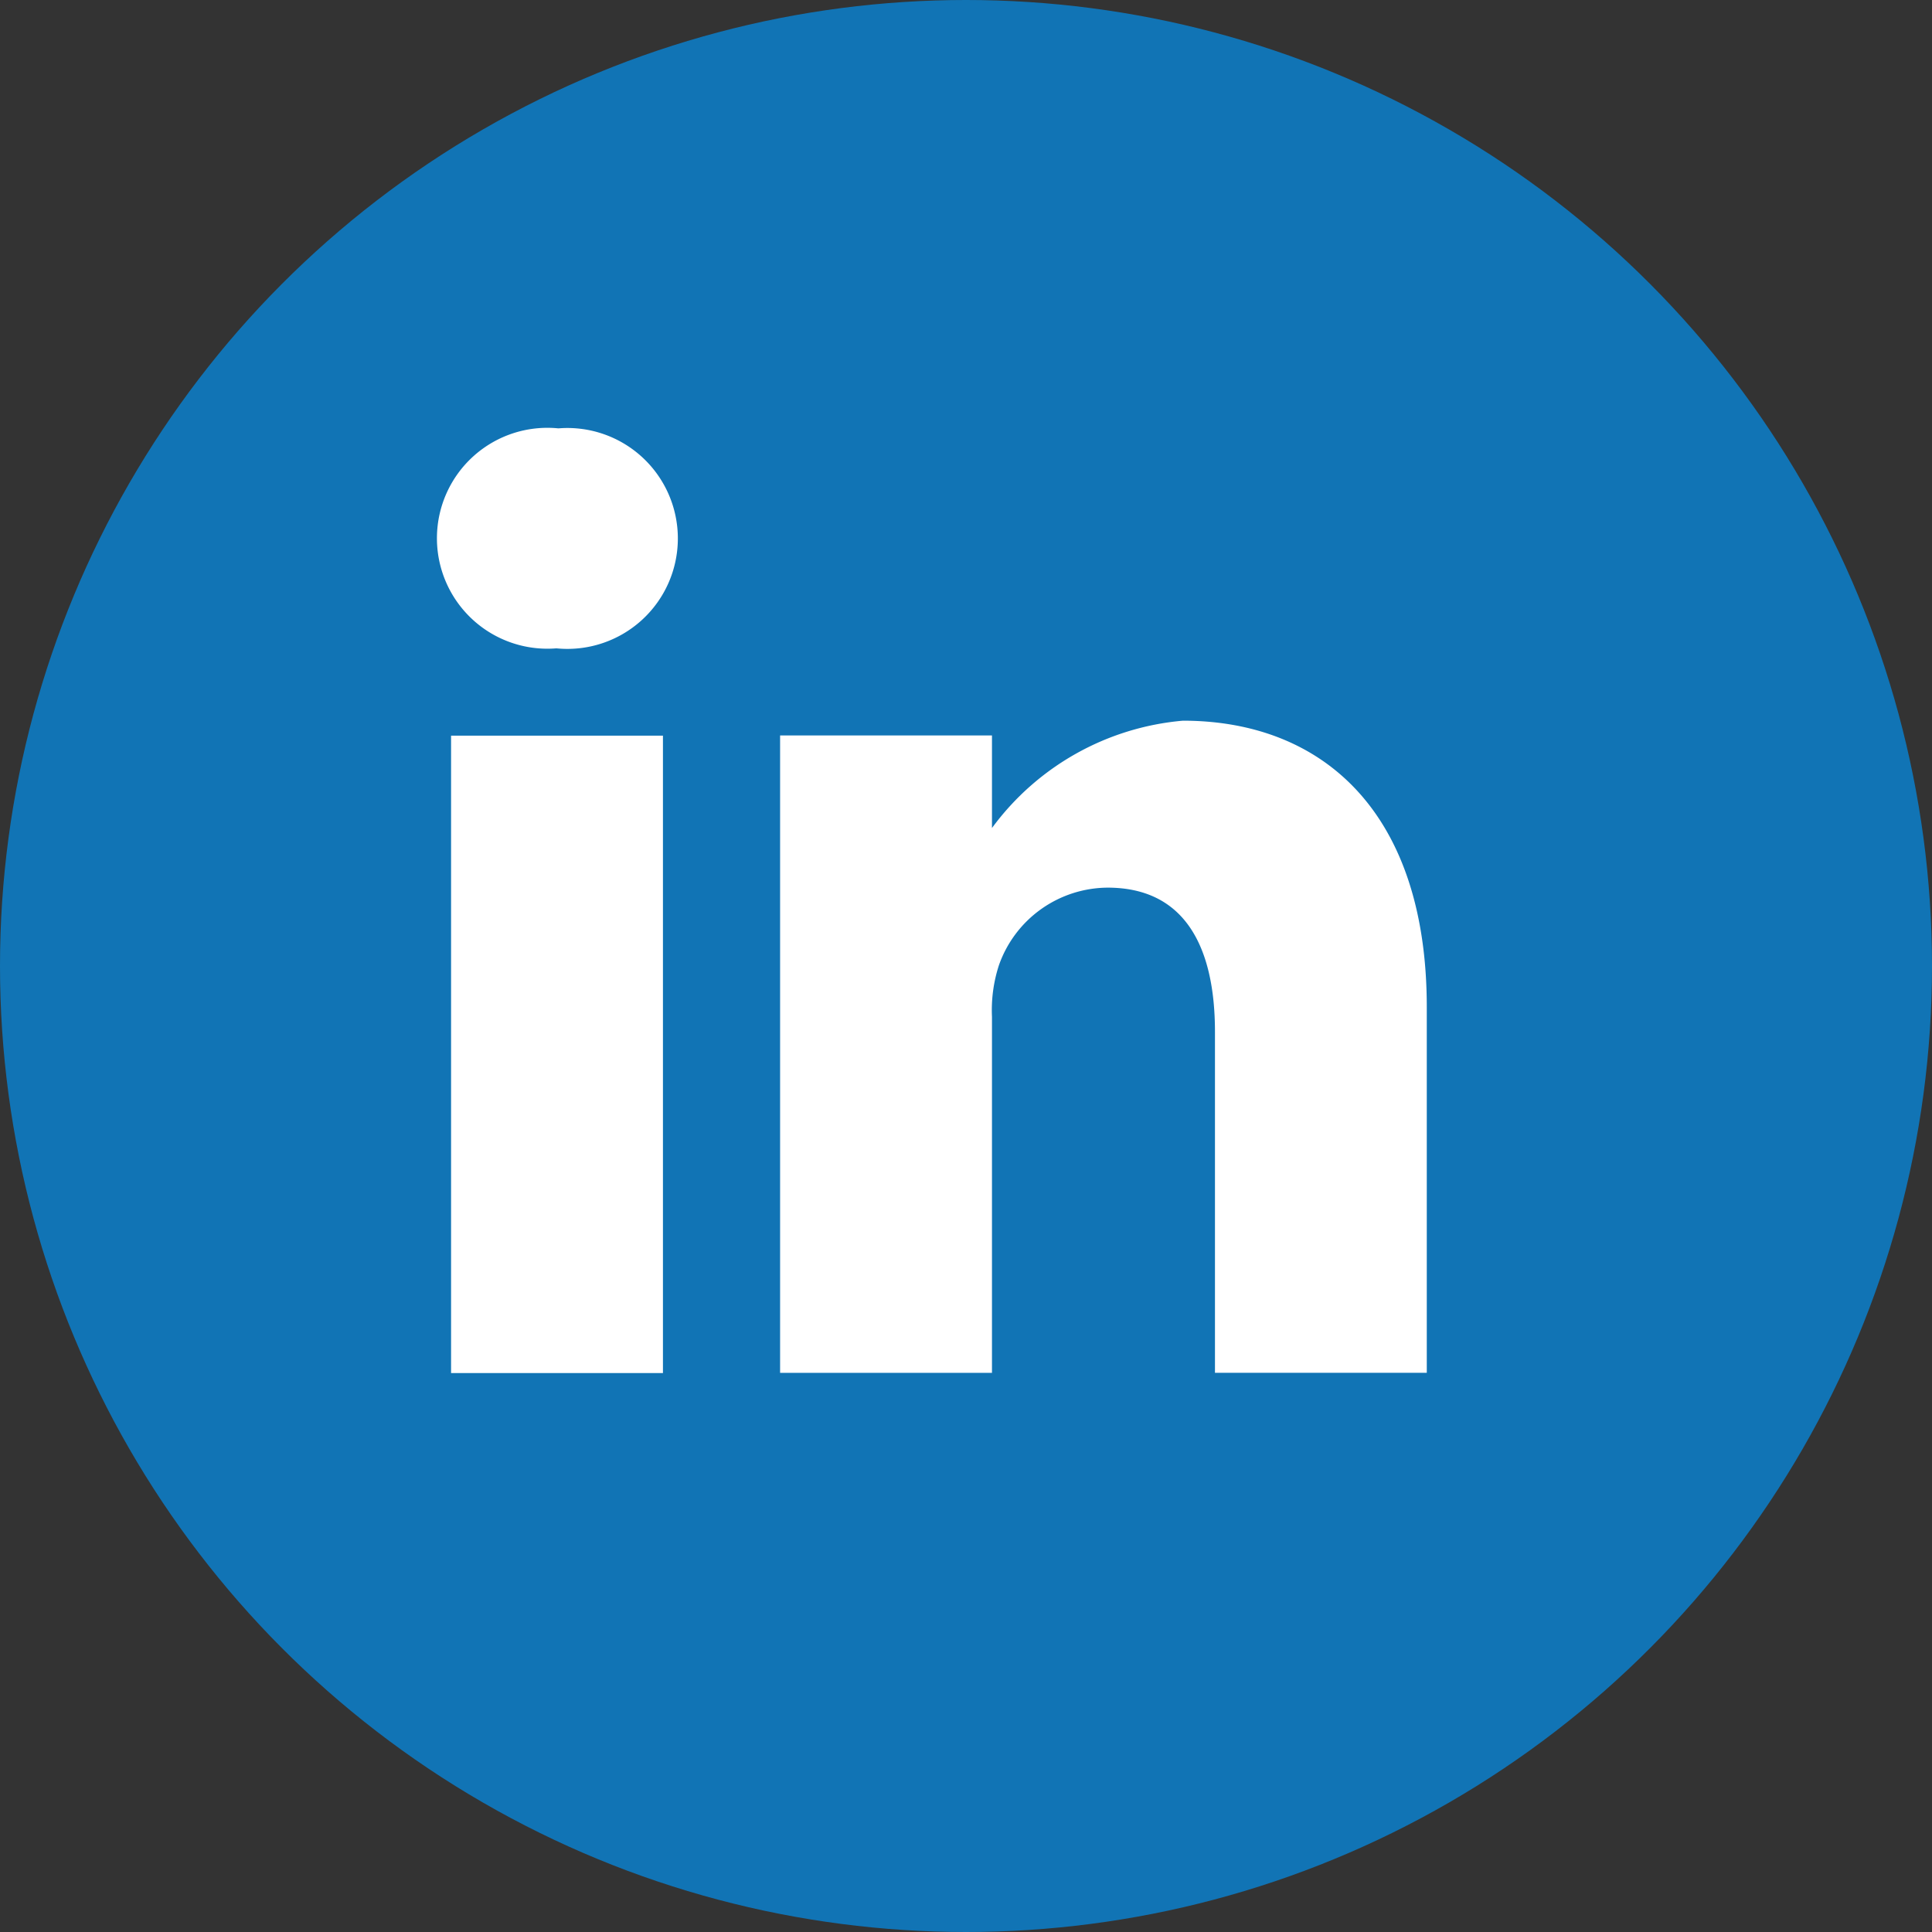
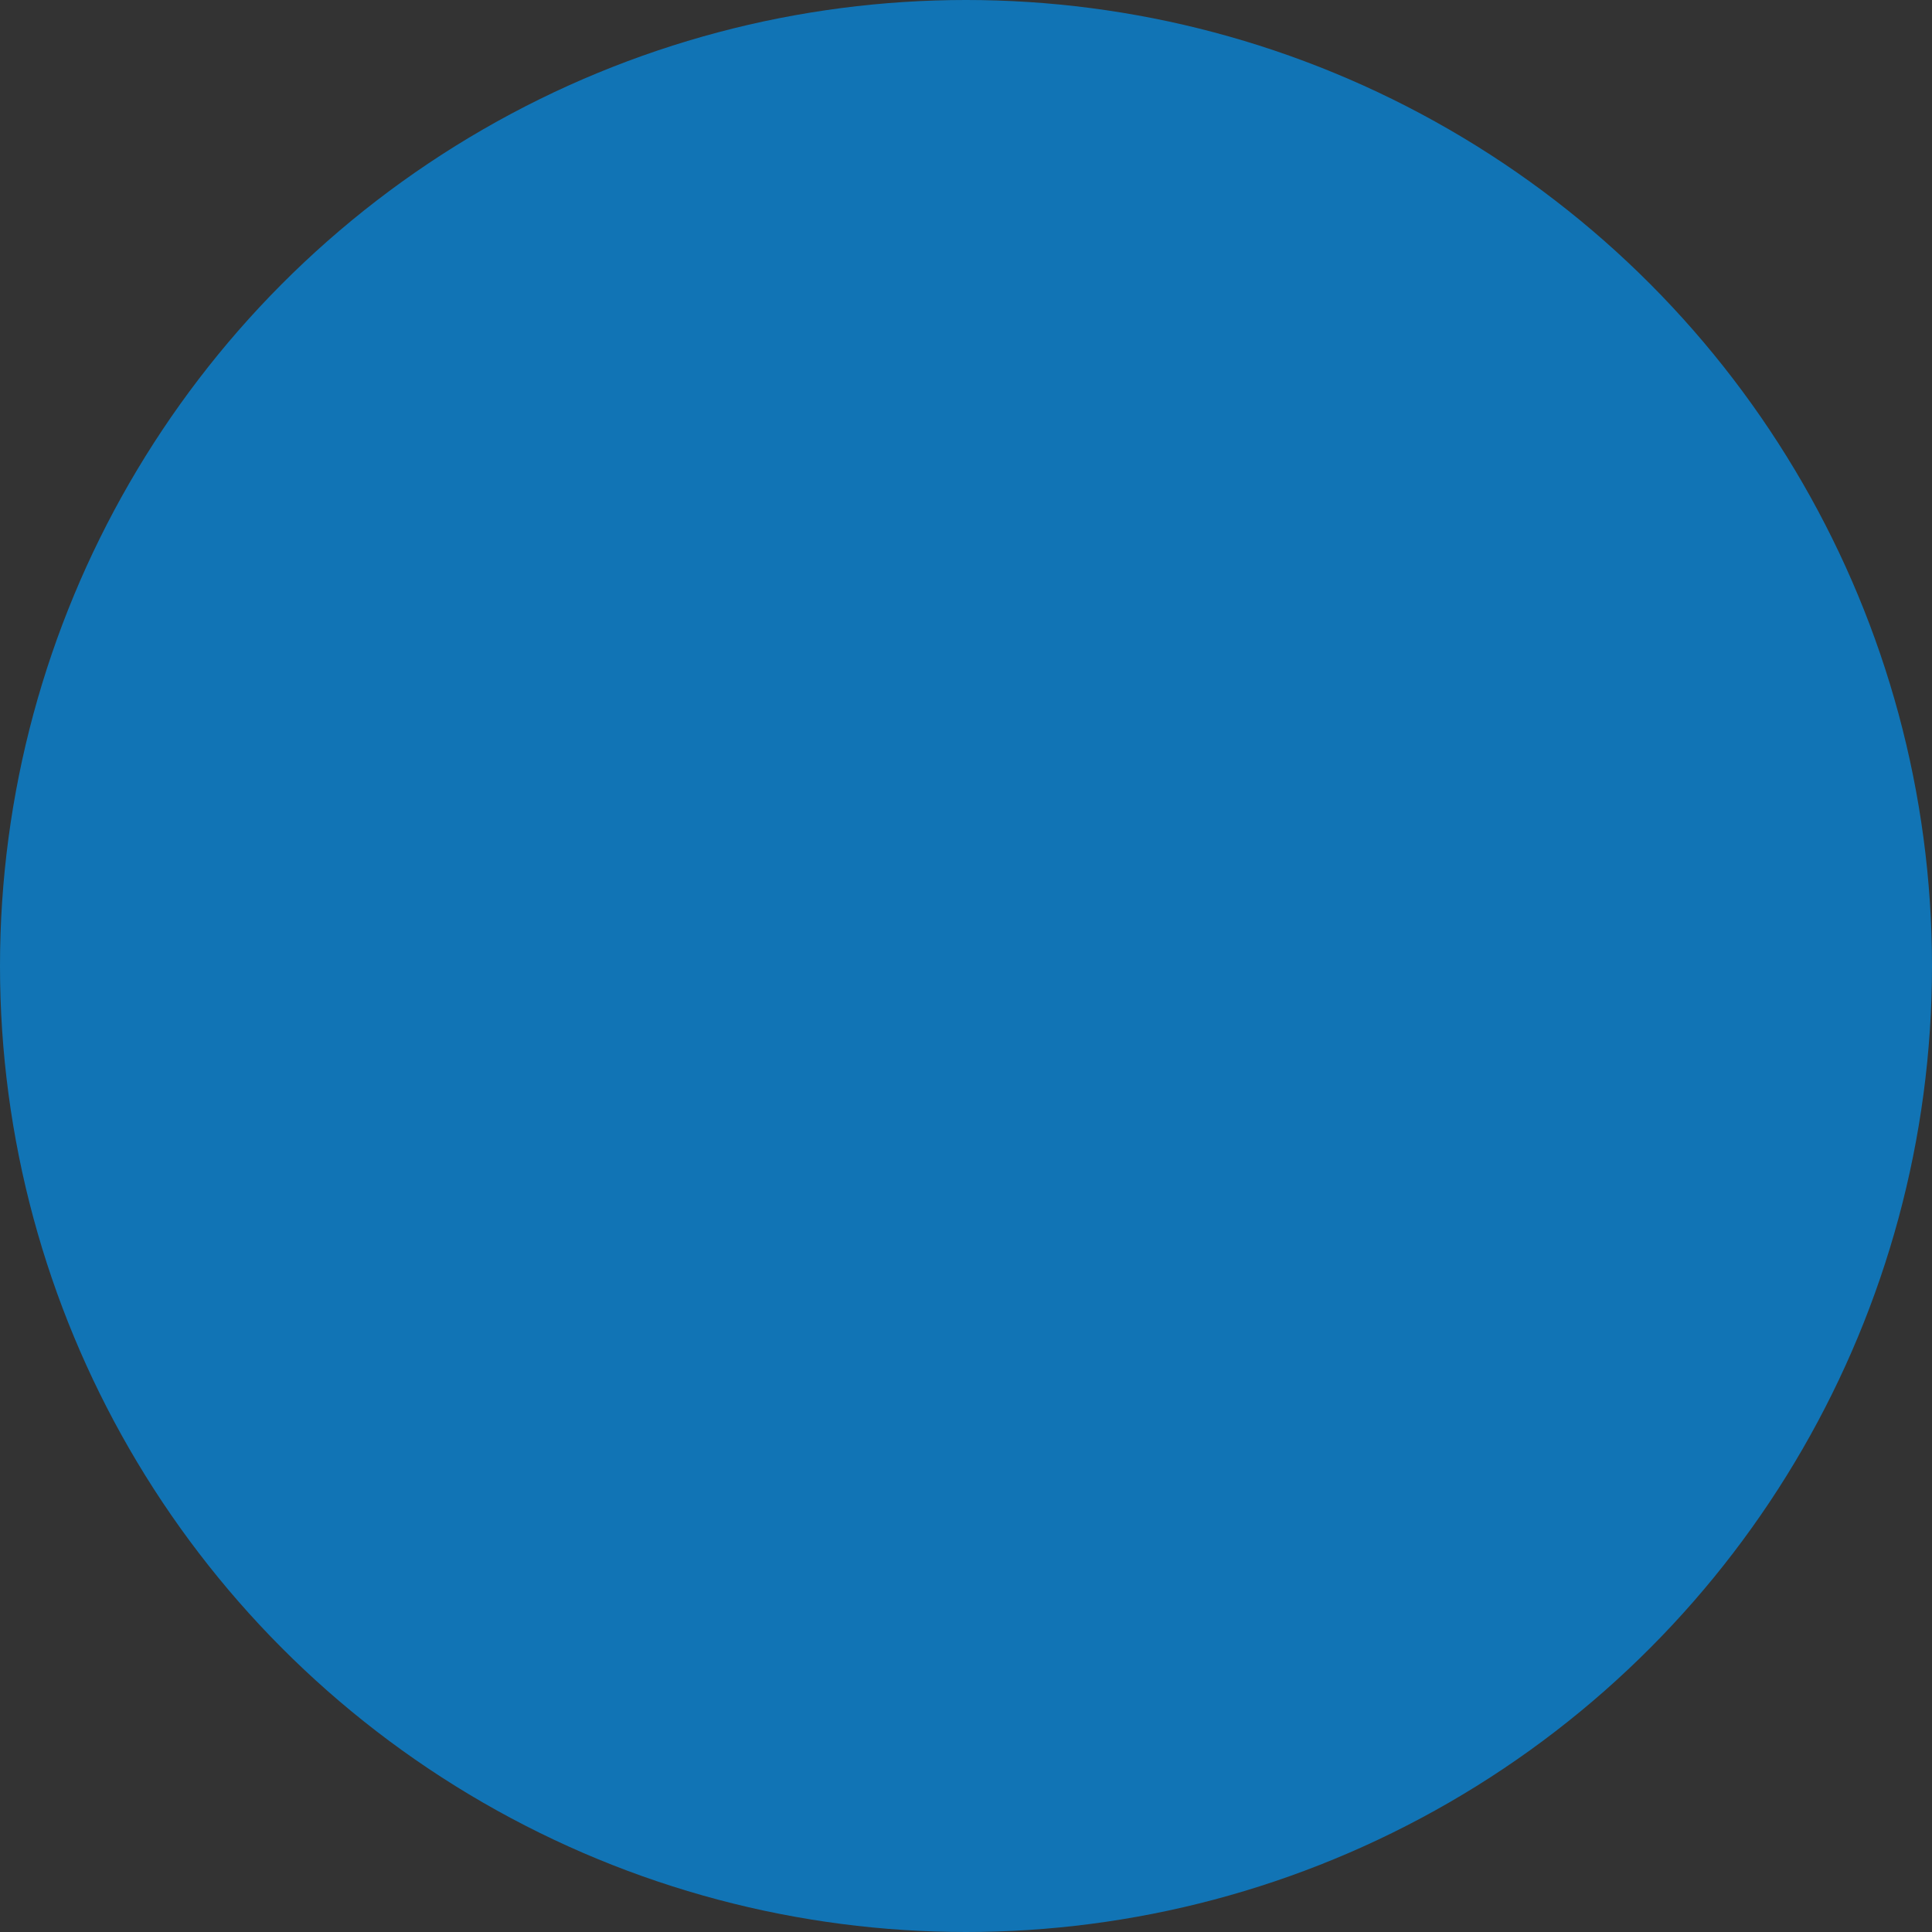
<svg xmlns="http://www.w3.org/2000/svg" width="36" height="36" viewBox="0 0 36 36">
  <rect x="0" y="0" width="36" height="36" fill="#333333" stroke="none" />
  <g id="Group_48689" data-name="Group 48689" transform="translate(-0.352 0.001)">
    <circle id="Ellipse_62" data-name="Ellipse 62" cx="18" cy="18" r="18" transform="translate(0.352 -0.001)" fill="#1174b5" />
    <g id="linkedin" transform="translate(8.524 7.981)">
-       <path id="Path_81437" data-name="Path 81437" d="M2.233-.668a2.058,2.058,0,1,0-.052,4.1h.026a2.058,2.058,0,1,0,.026-4.1Zm0,0" transform="translate(0 0.668)" fill="#fff" />
-       <path id="Path_81438" data-name="Path 81438" d="M8.109,198.313h3.948v11.877H8.109Zm0,0" transform="translate(-7.876 -192.587)" fill="#fff" />
-       <path id="Path_81439" data-name="Path 81439" d="M228.72,188.625a4.946,4.946,0,0,0-3.558,2V188.9h-3.948v11.877h3.948v-6.633a2.705,2.705,0,0,1,.13-.964,2.161,2.161,0,0,1,2.025-1.444c1.428,0,2,1.089,2,2.686v6.354h3.947v-6.81C233.265,190.323,231.317,188.625,228.72,188.625Zm0,0" transform="translate(-214.85 -183.178)" fill="#fff" />
-     </g>
+       </g>
  </g>
</svg>